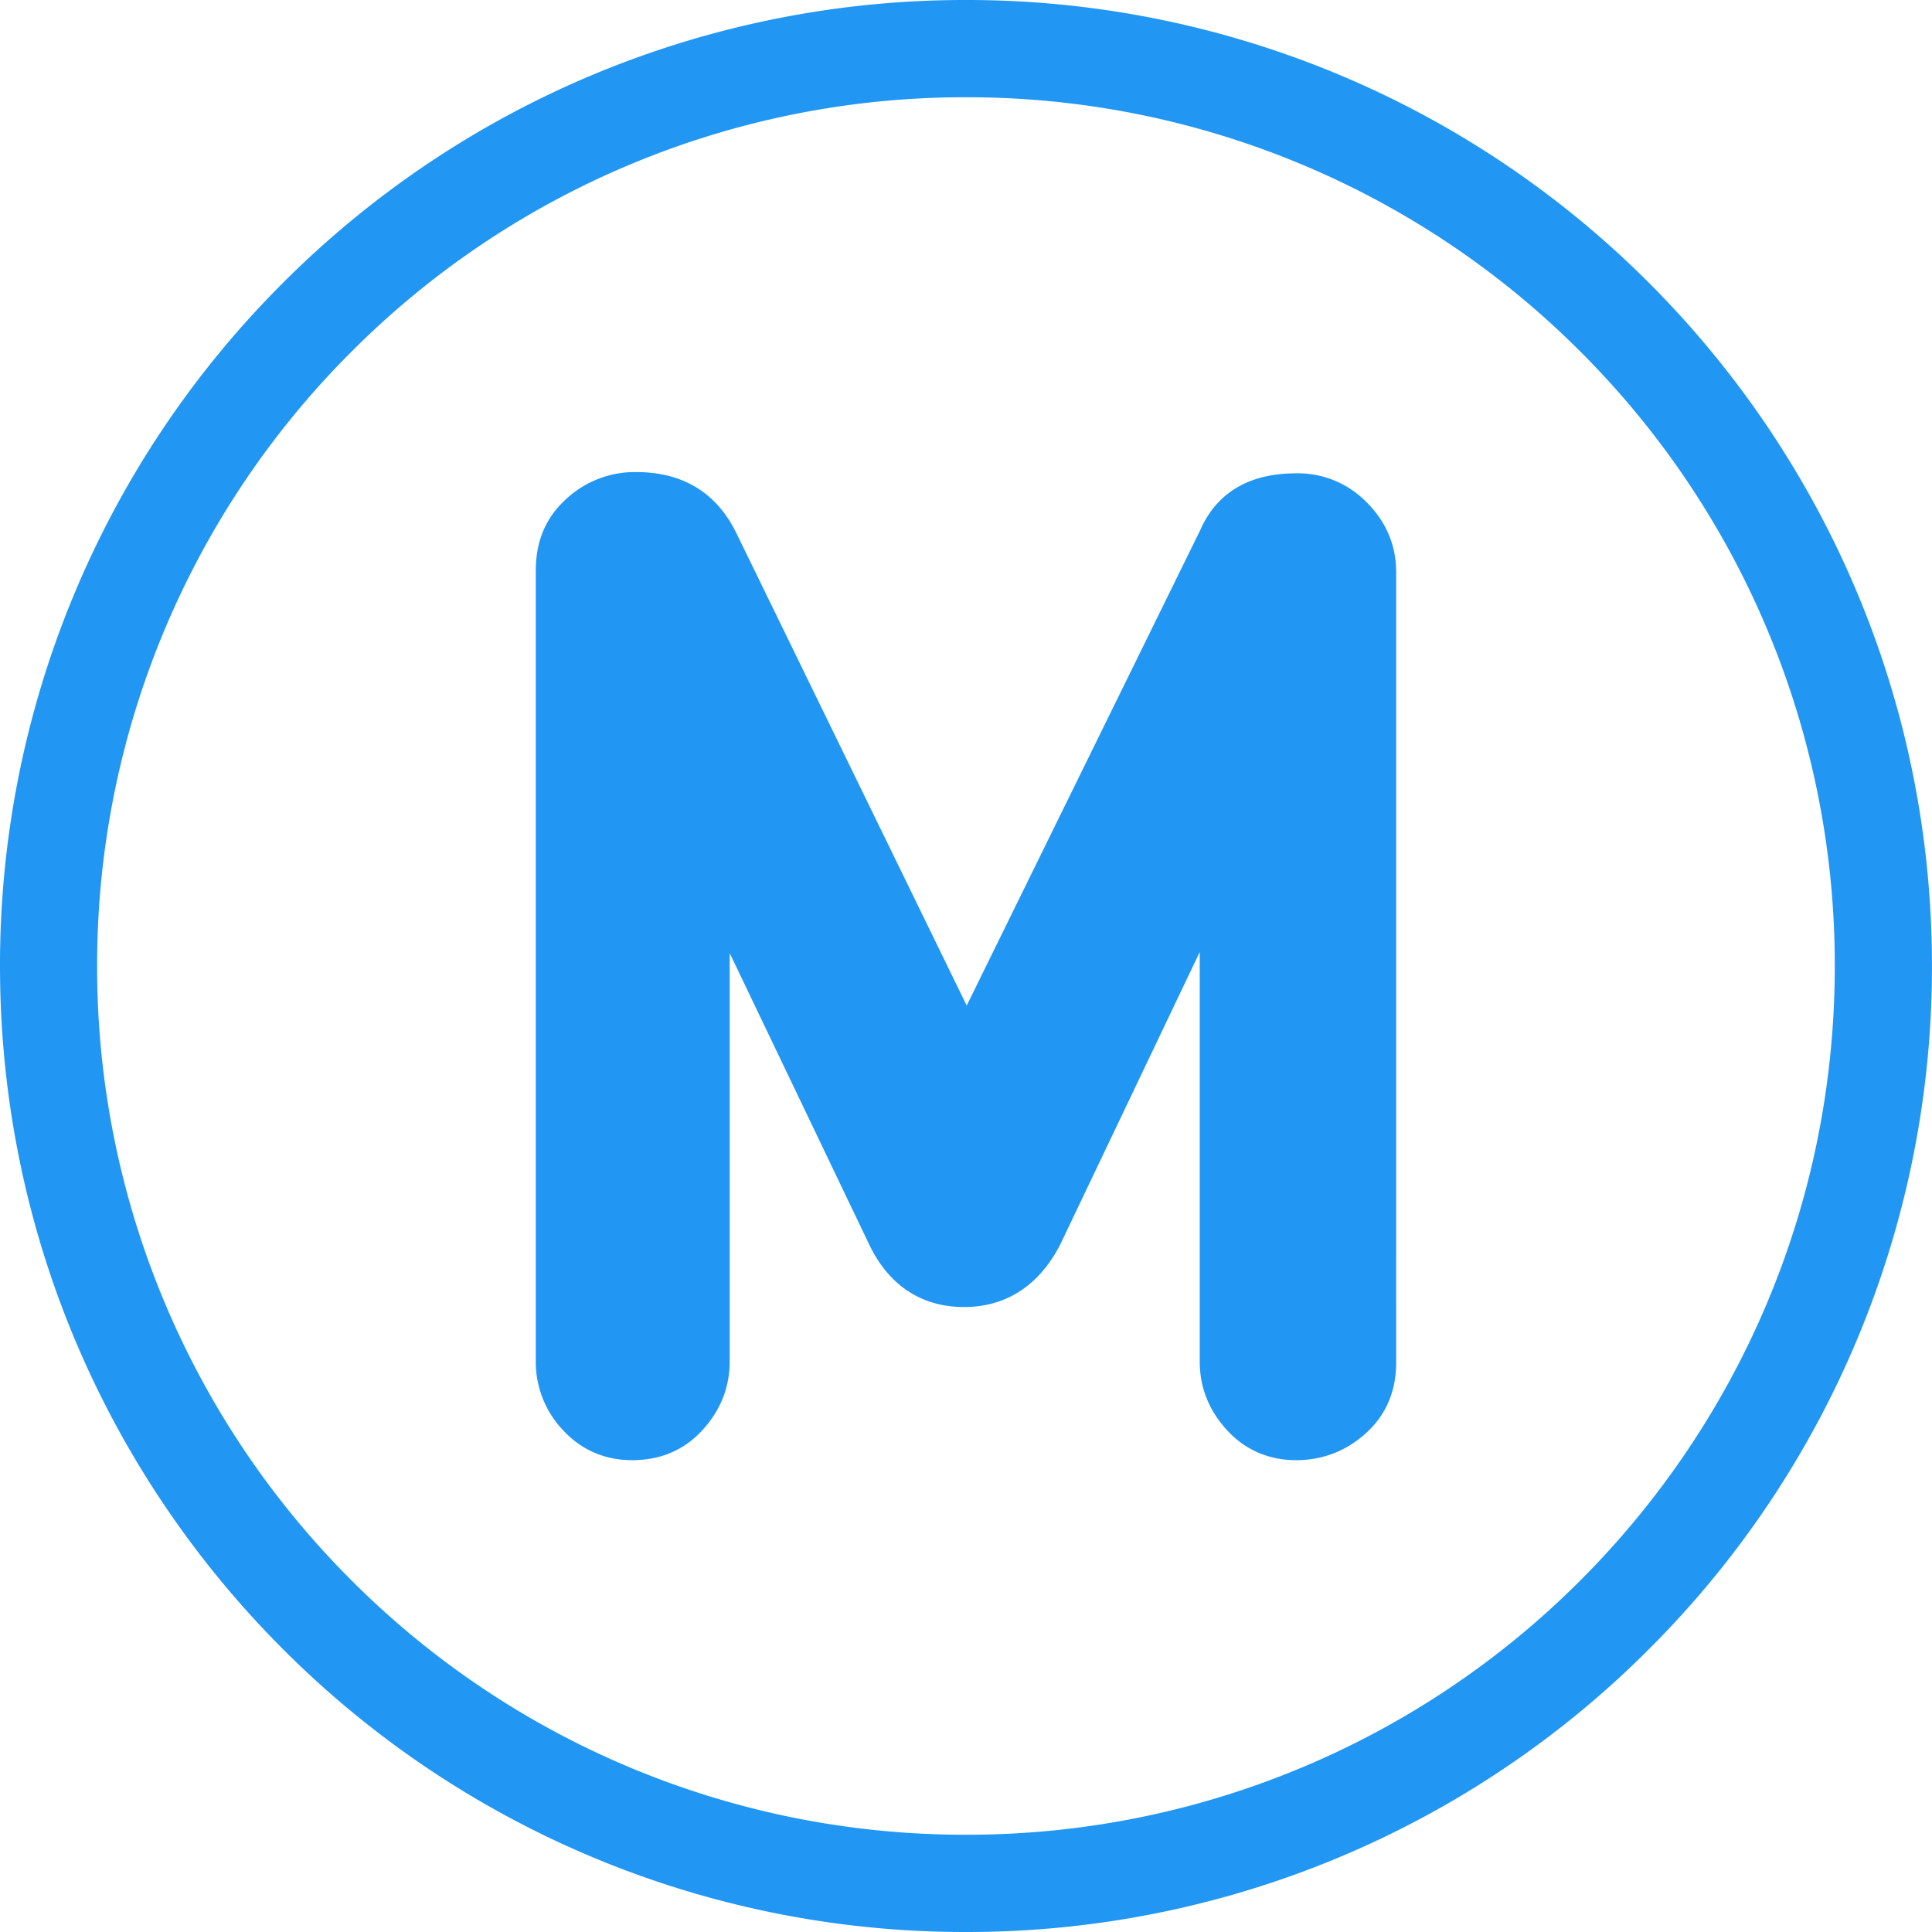
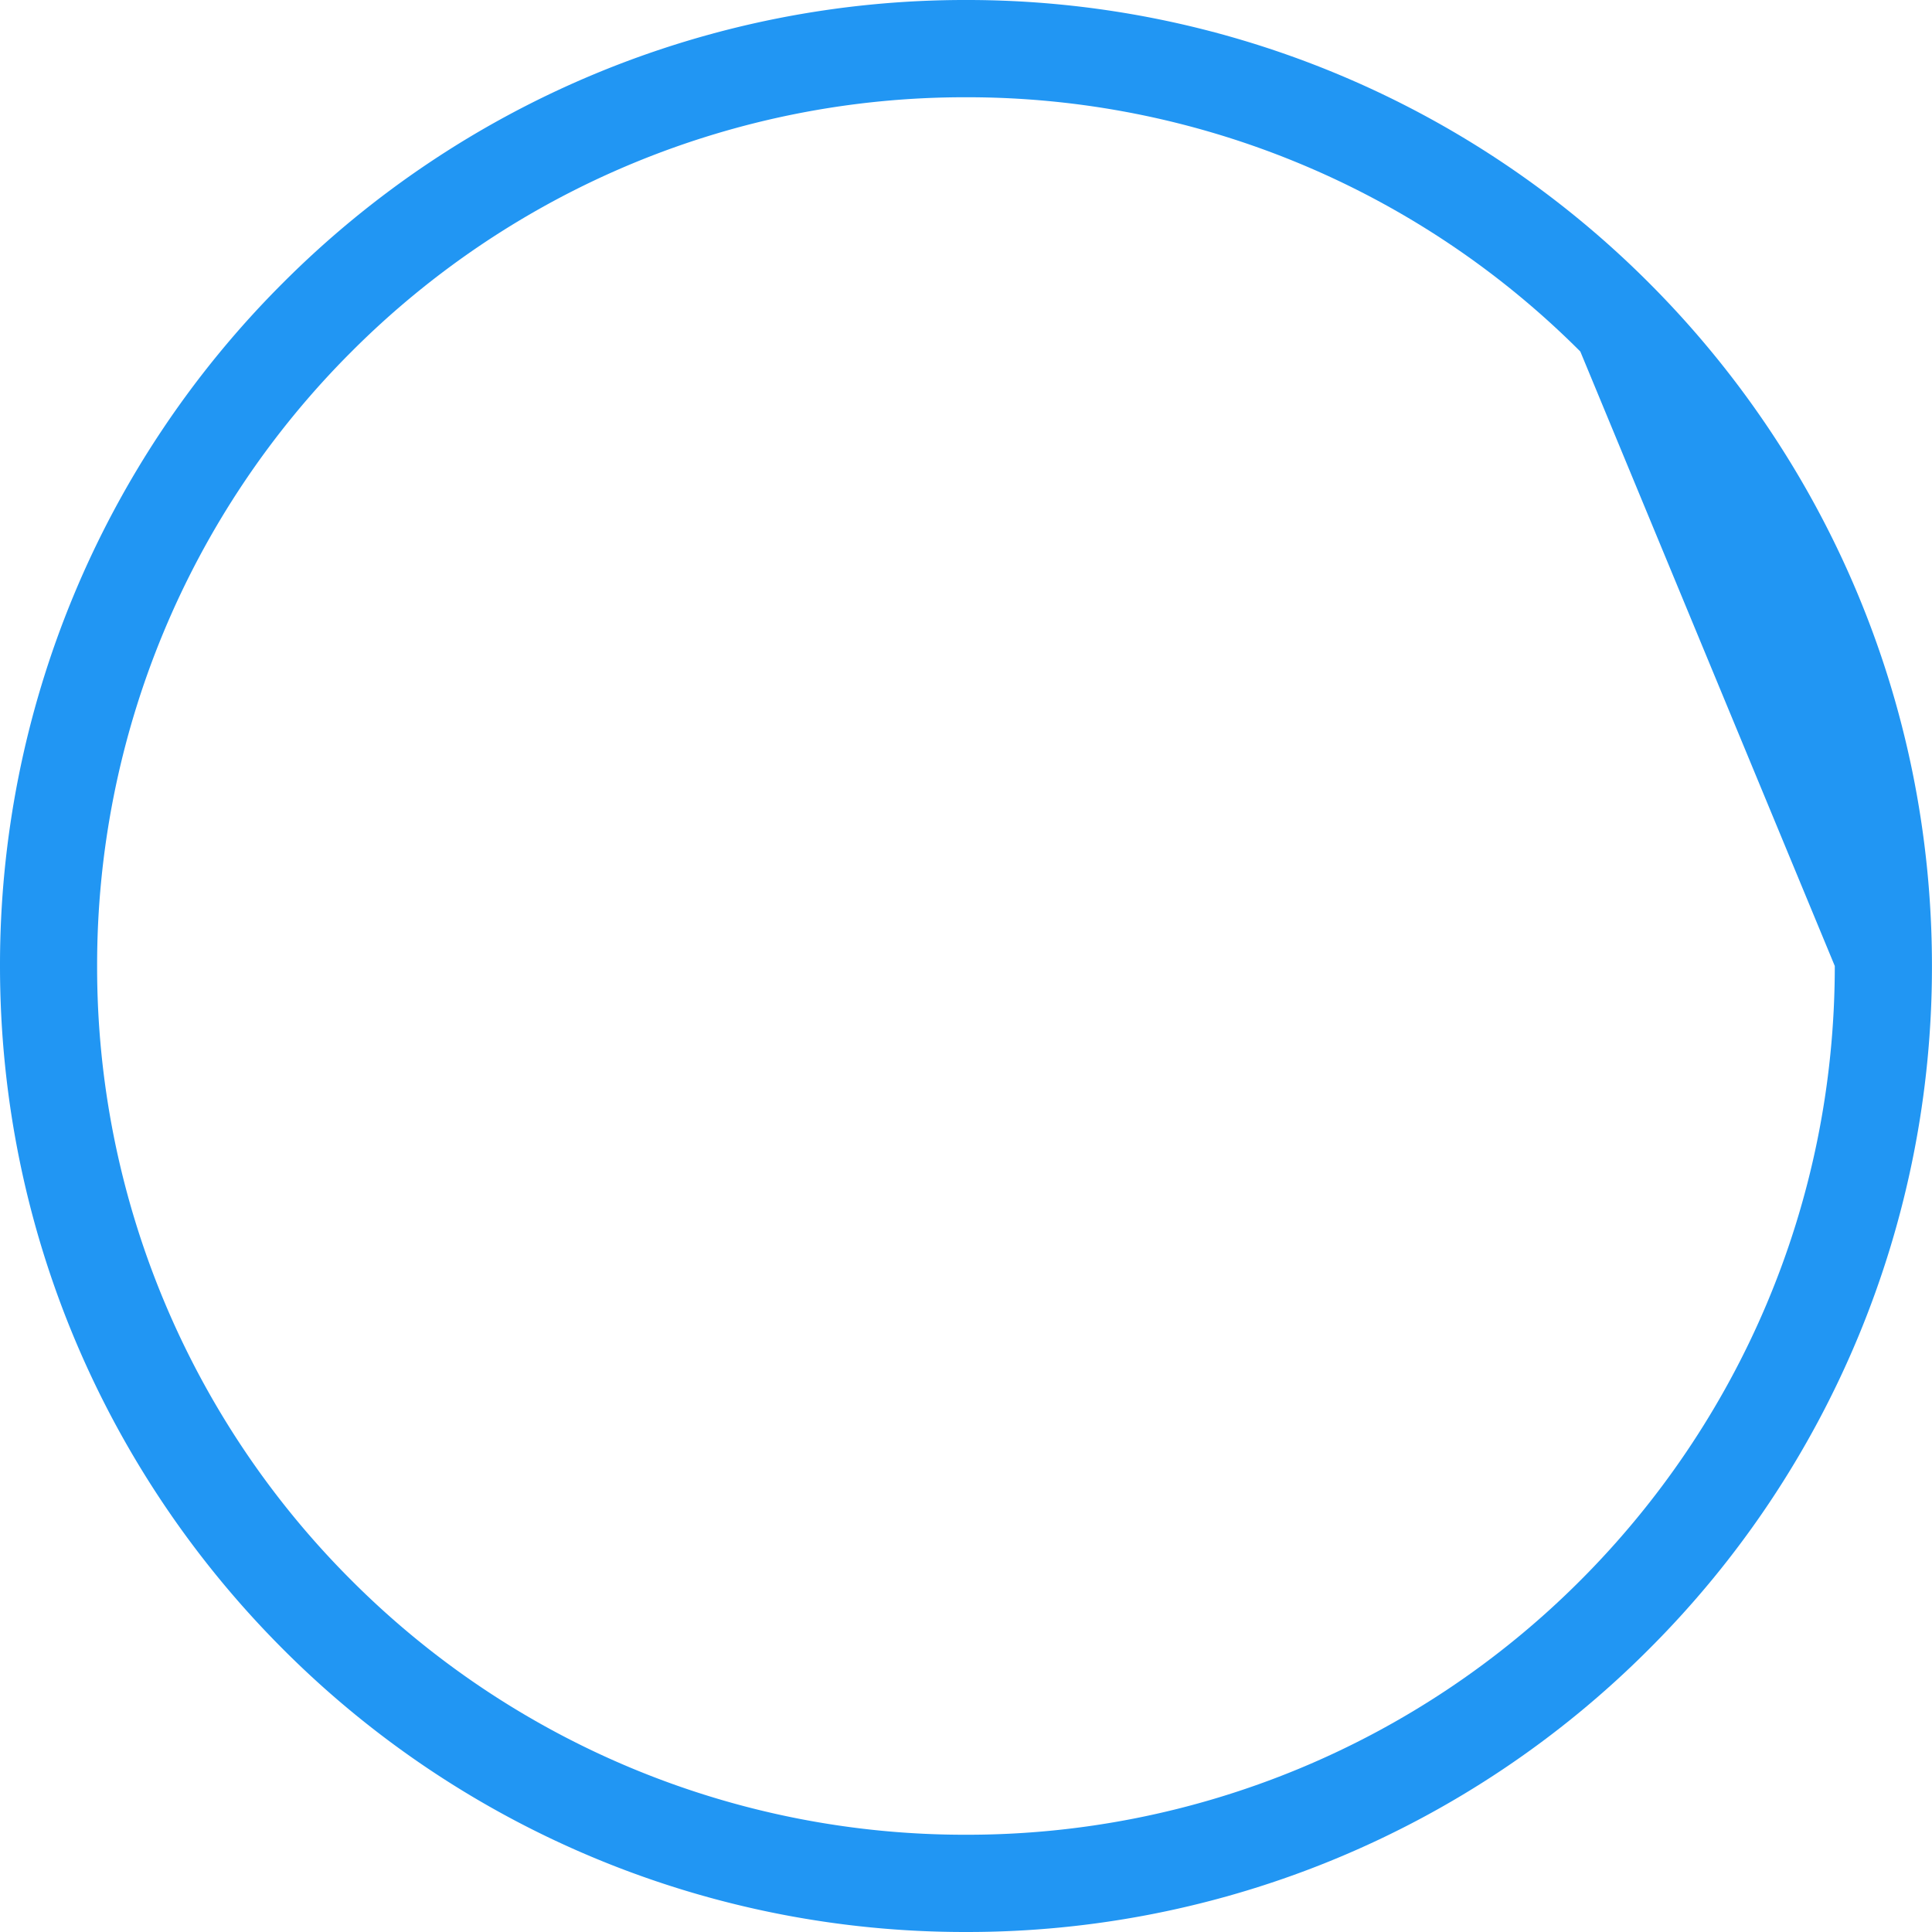
<svg xmlns="http://www.w3.org/2000/svg" width="41" height="41" viewBox="0 0 41 41">
  <g>
    <g>
      <g>
-         <path fill="#2196f3" d="M29.008 10.666a2.031 2.031 0 0 0-1.505-.621c-.997 0-1.684.412-2.033 1.207L20.515 21.34l-4.877-10.004c-.42-.875-1.14-1.318-2.142-1.318a2.14 2.14 0 0 0-1.494.584c-.425.392-.632.888-.632 1.515V28.89a2.1 2.1 0 0 0 .584 1.466c.383.415.886.631 1.46.631.6 0 1.098-.21 1.486-.63.388-.42.585-.913.585-1.467v-8.664l2.966 6.195c.415.861 1.11 1.316 2.008 1.316.885 0 1.586-.45 2.036-1.316l2.965-6.217v8.686c0 .554.196 1.047.585 1.466.38.415.886.631 1.458.631.57 0 1.074-.197 1.495-.582.42-.388.631-.888.631-1.488V12.145c0-.569-.209-1.065-.62-1.479z" />
-       </g>
+         </g>
      <g>
-         <path fill="#2196f3" d="M38.937 20.5c0 5.094-2.064 9.703-5.4 13.04A18.38 18.38 0 0 1 20.5 38.936 18.383 18.383 0 0 1 7.461 33.54a18.383 18.383 0 0 1-5.4-13.039 18.39 18.39 0 0 1 5.4-13.04A18.381 18.381 0 0 1 20.5 2.064 18.38 18.38 0 0 1 33.537 7.46a18.388 18.388 0 0 1 5.4 13.039zM6.004 6.004A20.441 20.441 0 0 0 0 20.5c0 5.66 2.295 10.785 6.004 14.496A20.432 20.432 0 0 0 20.5 41a20.432 20.432 0 0 0 14.495-6.004A20.444 20.444 0 0 0 40.999 20.5c0-5.66-2.295-10.785-6.004-14.496A20.445 20.445 0 0 0 20.5 0 20.448 20.448 0 0 0 6.004 6.004z" />
+         <path fill="#2196f3" d="M38.937 20.5c0 5.094-2.064 9.703-5.4 13.04A18.38 18.38 0 0 1 20.5 38.936 18.383 18.383 0 0 1 7.461 33.54a18.383 18.383 0 0 1-5.4-13.039 18.39 18.39 0 0 1 5.4-13.04A18.381 18.381 0 0 1 20.5 2.064 18.38 18.38 0 0 1 33.537 7.46zM6.004 6.004A20.441 20.441 0 0 0 0 20.5c0 5.66 2.295 10.785 6.004 14.496A20.432 20.432 0 0 0 20.5 41a20.432 20.432 0 0 0 14.495-6.004A20.444 20.444 0 0 0 40.999 20.5c0-5.66-2.295-10.785-6.004-14.496A20.445 20.445 0 0 0 20.5 0 20.448 20.448 0 0 0 6.004 6.004z" />
      </g>
    </g>
  </g>
</svg>